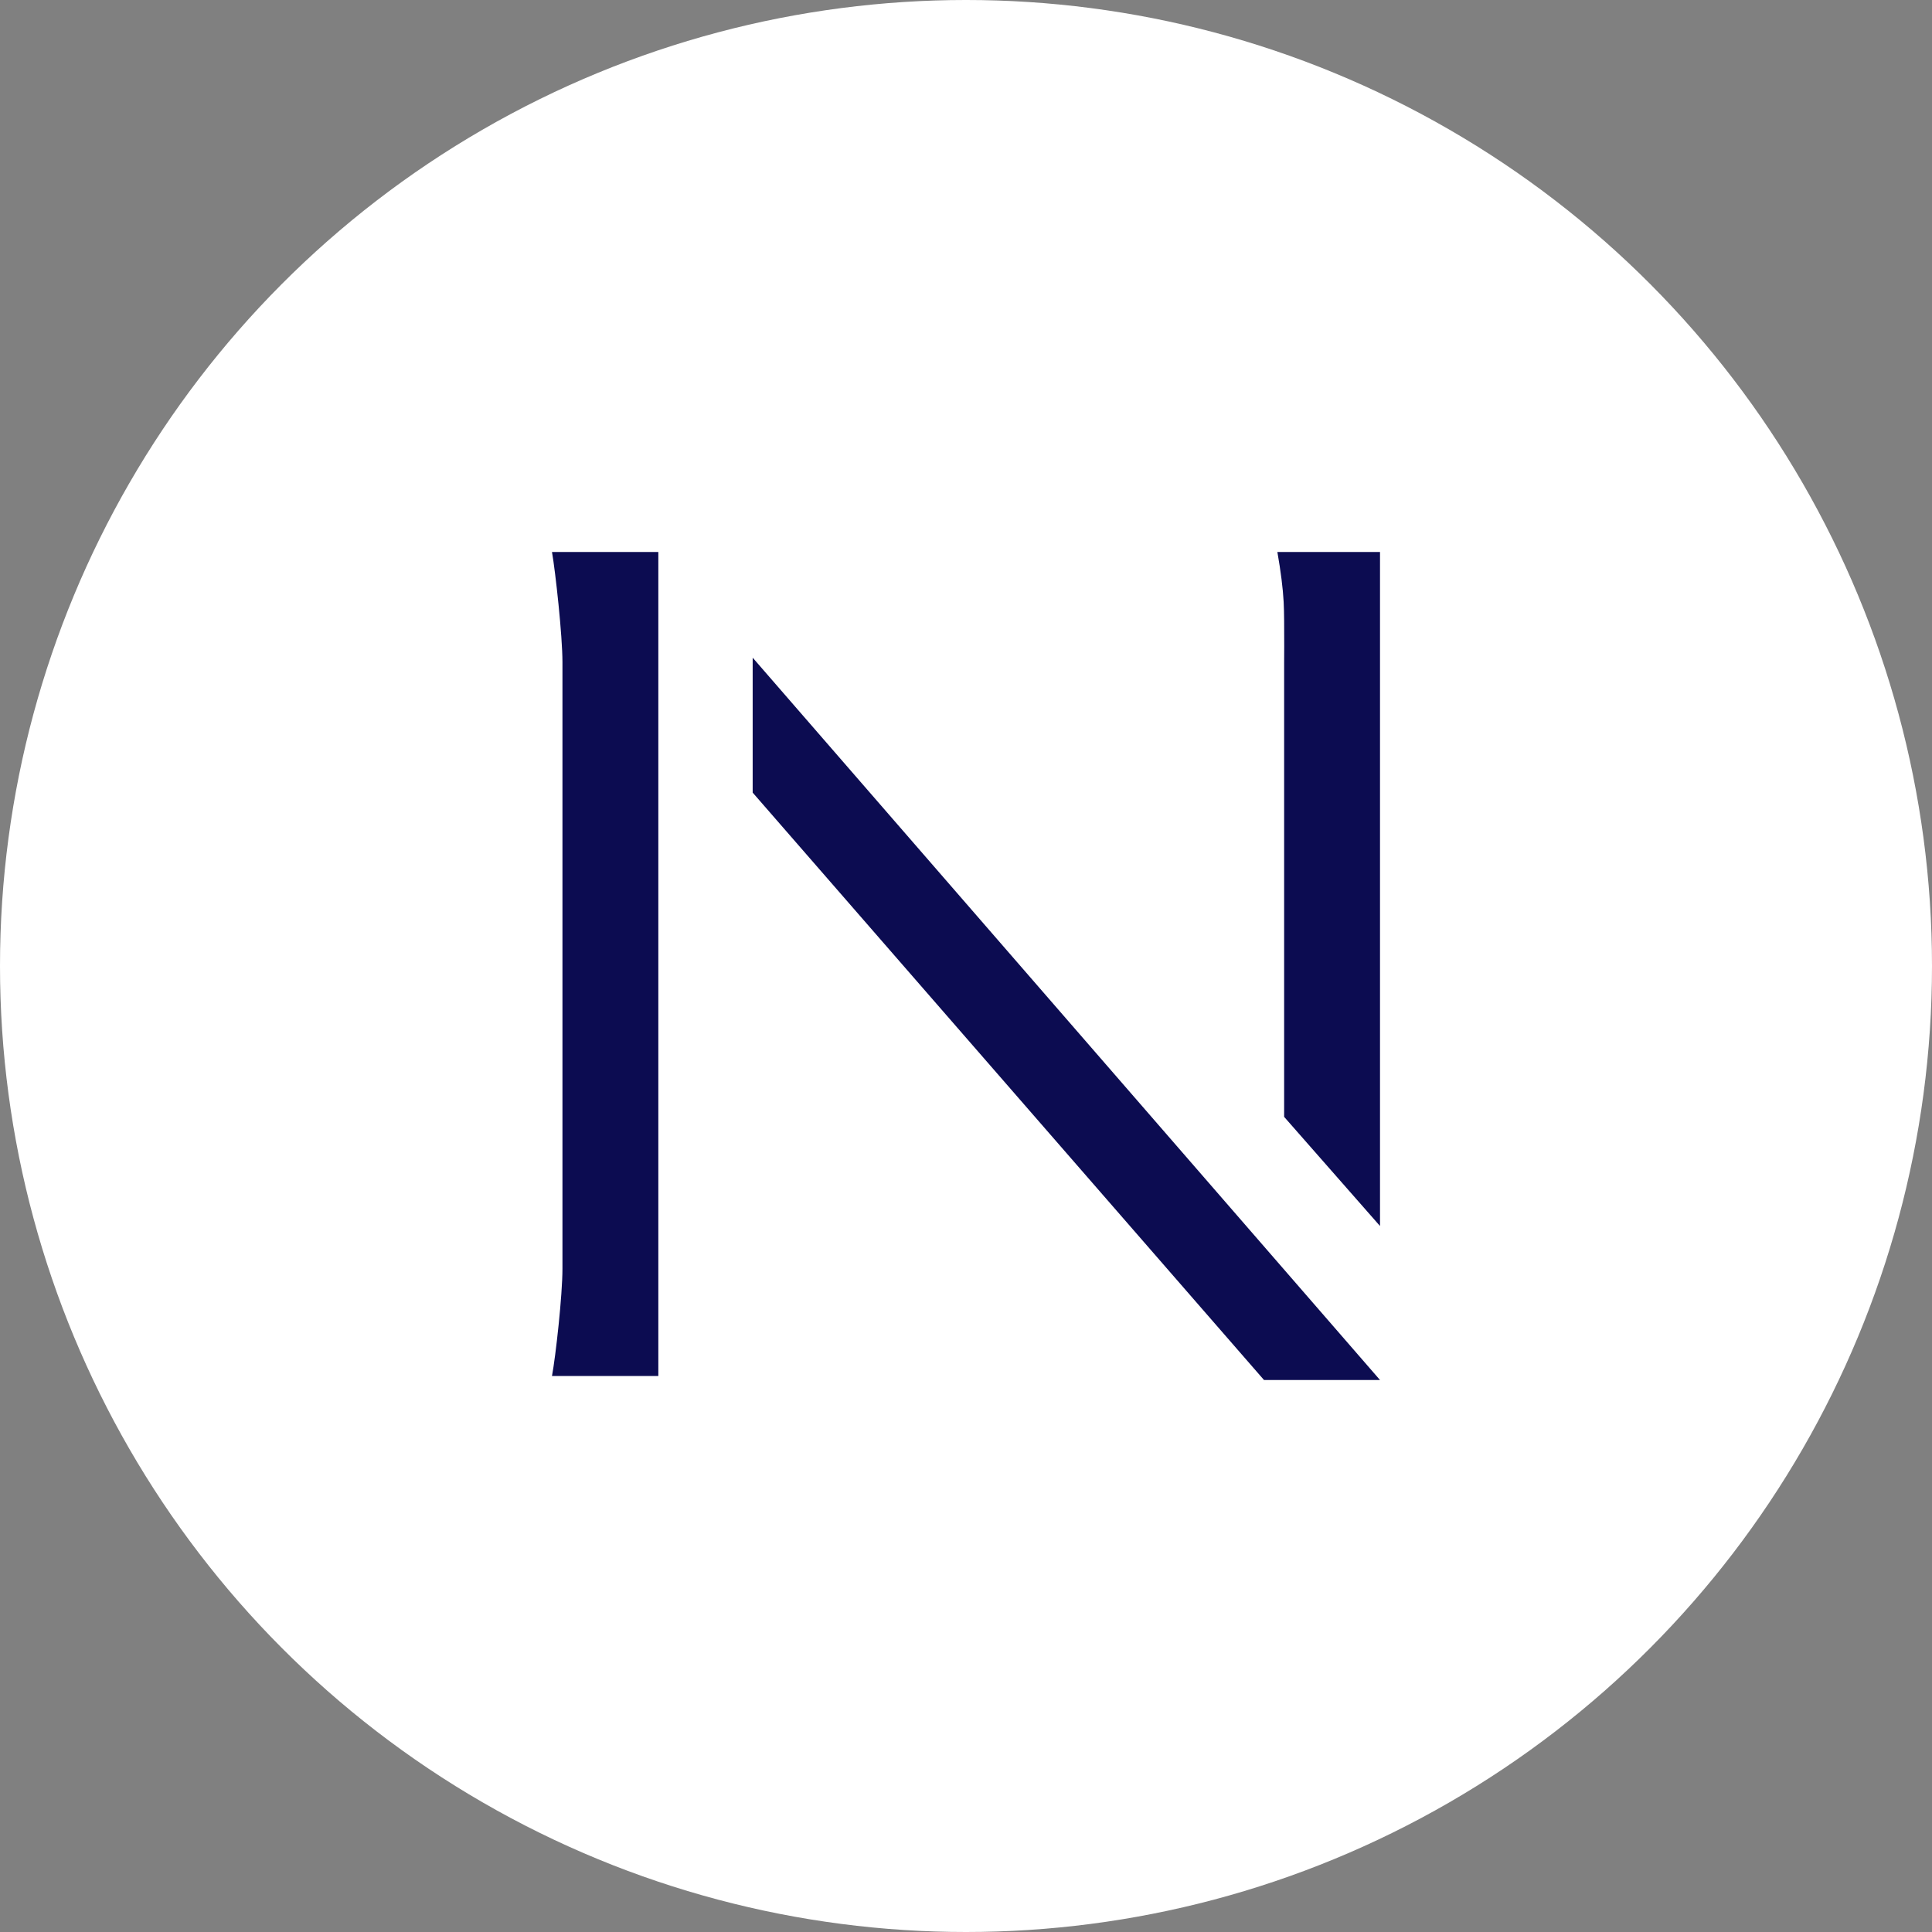
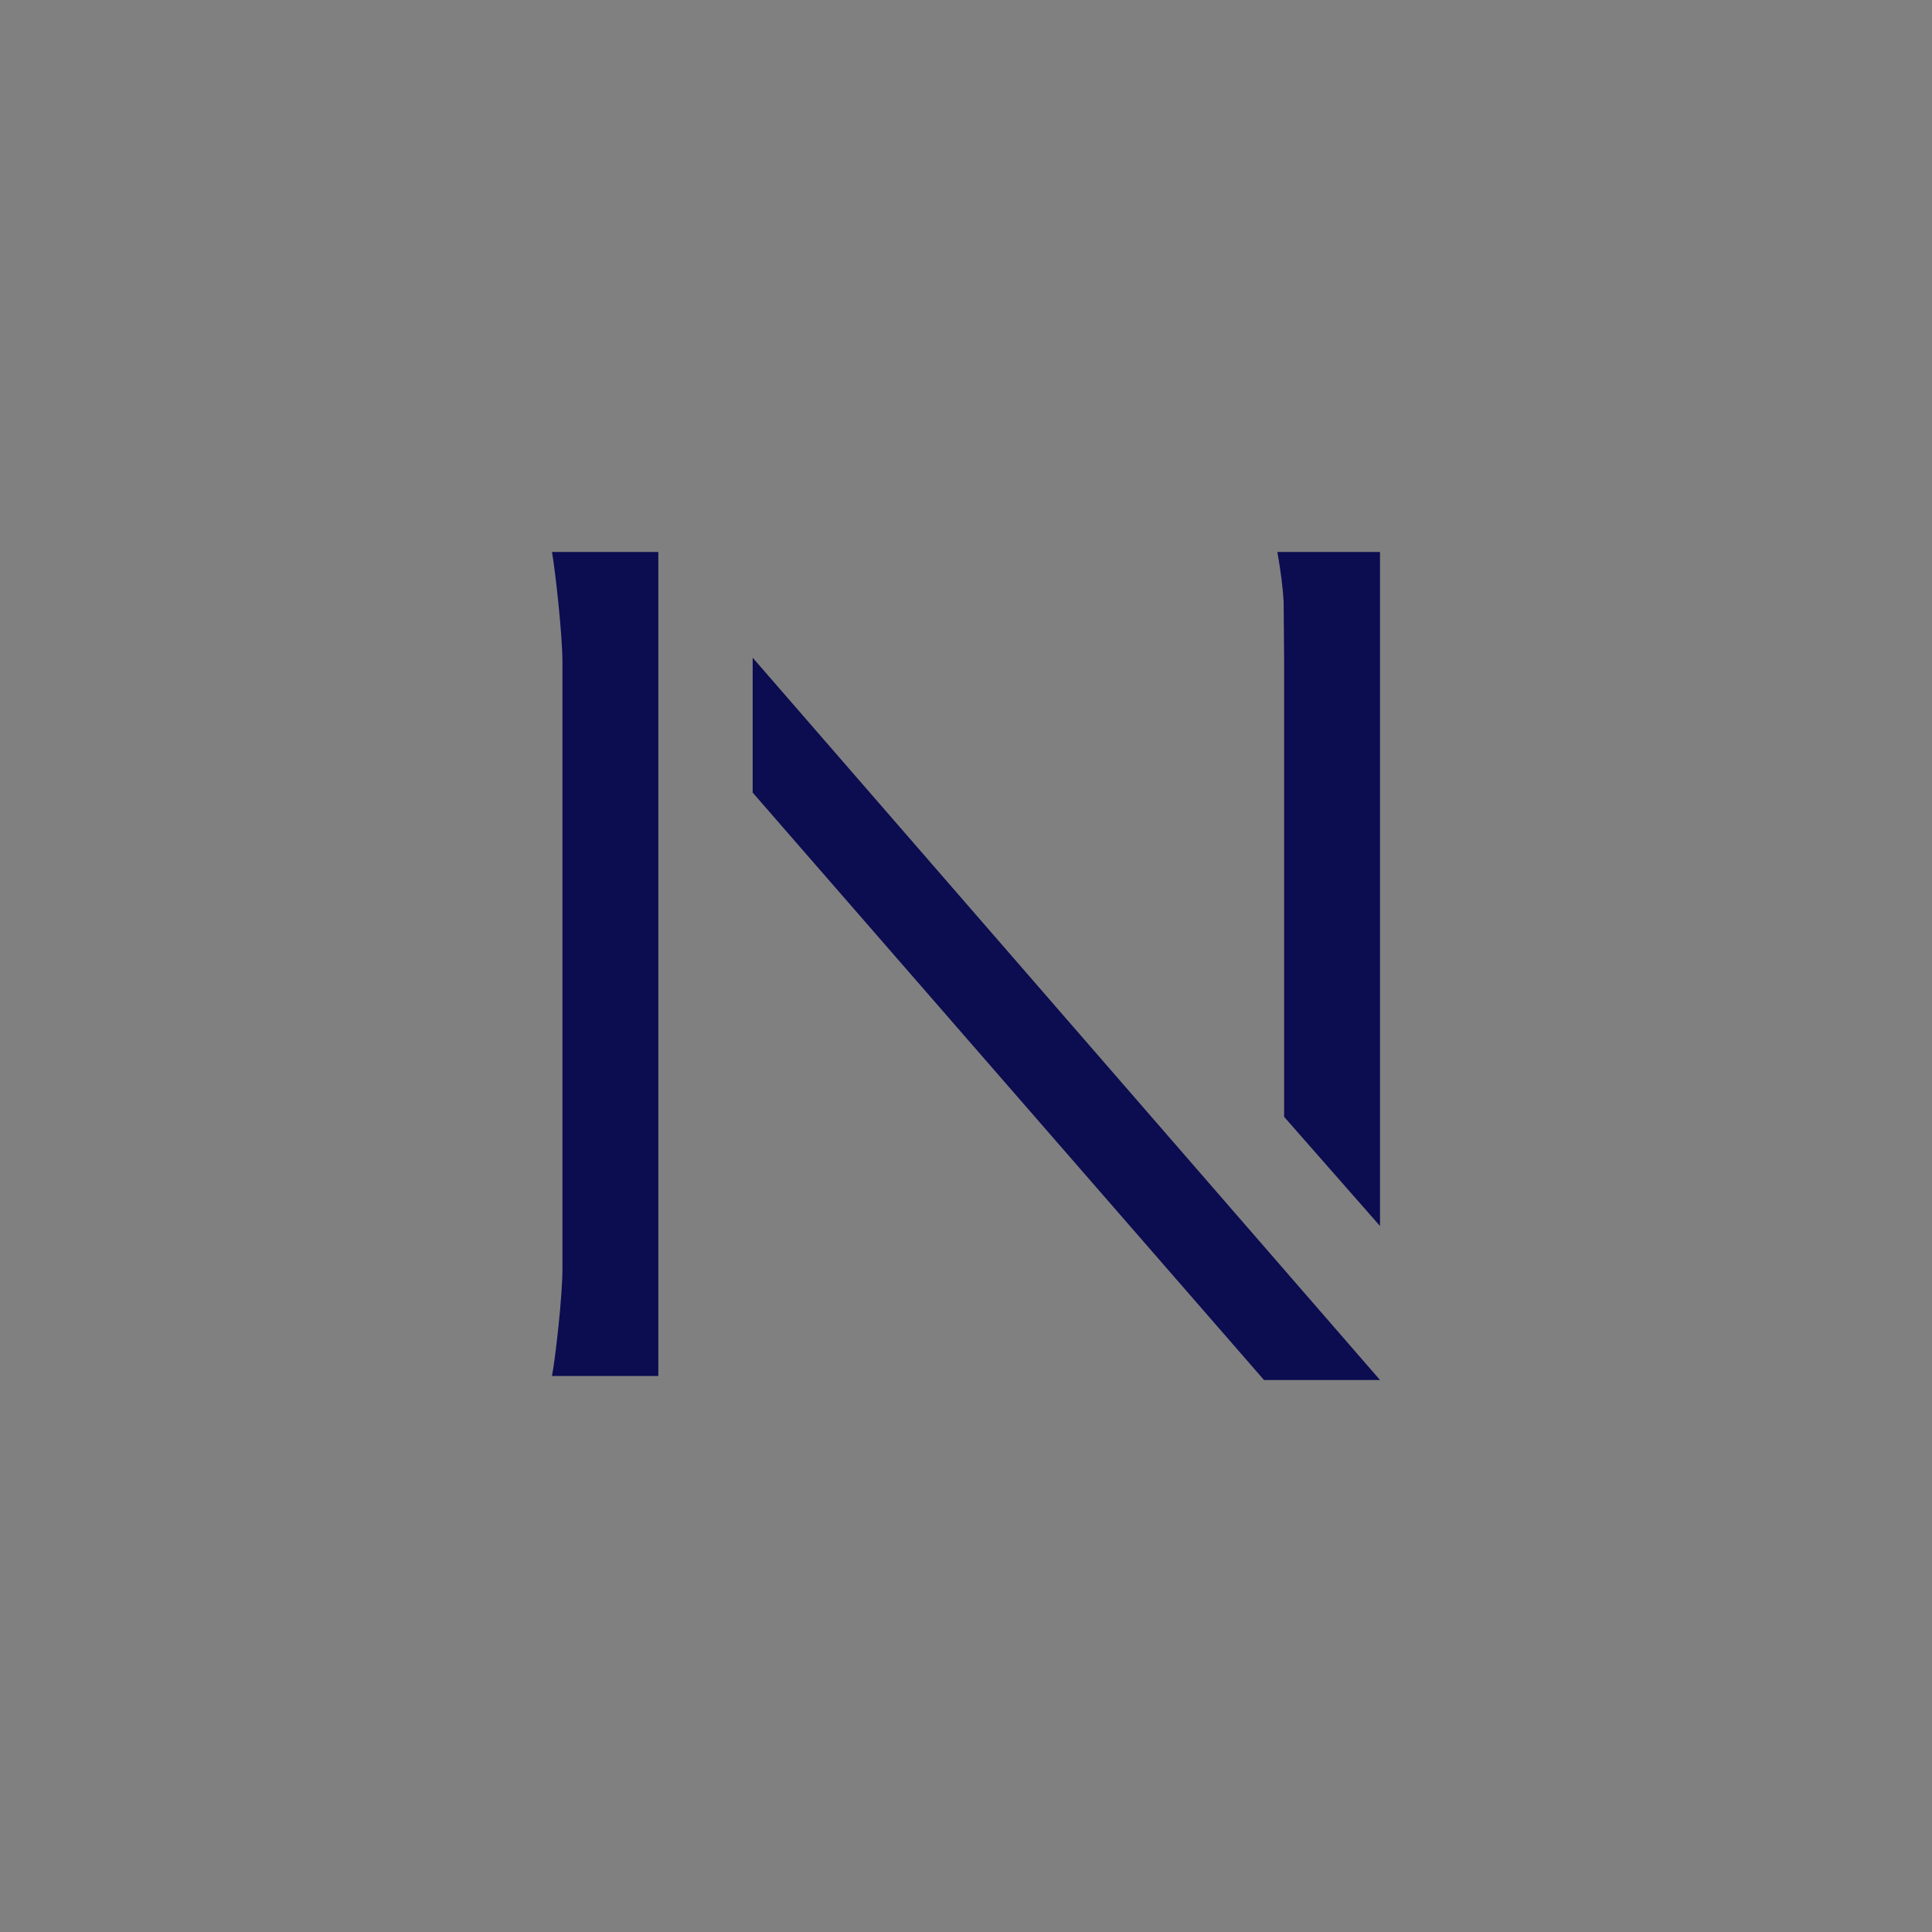
<svg xmlns="http://www.w3.org/2000/svg" width="24" height="24" viewBox="0 0 24 24" fill="none">
  <rect x="0" y="0" width="24" height="24" fill="#808080" stroke="none" />
-   <circle cx="12" cy="12" r="12" fill="white" />
-   <path fill-rule="evenodd" clip-rule="evenodd" d="M6.857 17.093H6.995H7.607H8.178V16.326V9.313V8.227V6.857H7.558H6.995H6.857C6.9 7.102 6.987 7.895 6.987 8.227V15.76C6.987 16.092 6.903 16.848 6.857 17.093ZM15.952 8.227V13.874L17.143 15.23V6.857H16.523H15.868C15.911 7.102 15.937 7.309 15.946 7.477C15.953 7.611 15.953 7.795 15.953 8.031L15.952 8.227ZM9.35 8.17L17.143 17.143H15.702L9.35 9.846V8.17Z" fill="#0C0C51" />
+   <path fill-rule="evenodd" clip-rule="evenodd" d="M6.857 17.093H6.995H7.607H8.178V16.326V9.313V8.227V6.857H7.558H6.995H6.857C6.9 7.102 6.987 7.895 6.987 8.227V15.76C6.987 16.092 6.903 16.848 6.857 17.093ZM15.952 8.227V13.874L17.143 15.23V6.857H16.523H15.868C15.911 7.102 15.937 7.309 15.946 7.477L15.952 8.227ZM9.35 8.17L17.143 17.143H15.702L9.35 9.846V8.17Z" fill="#0C0C51" />
</svg>